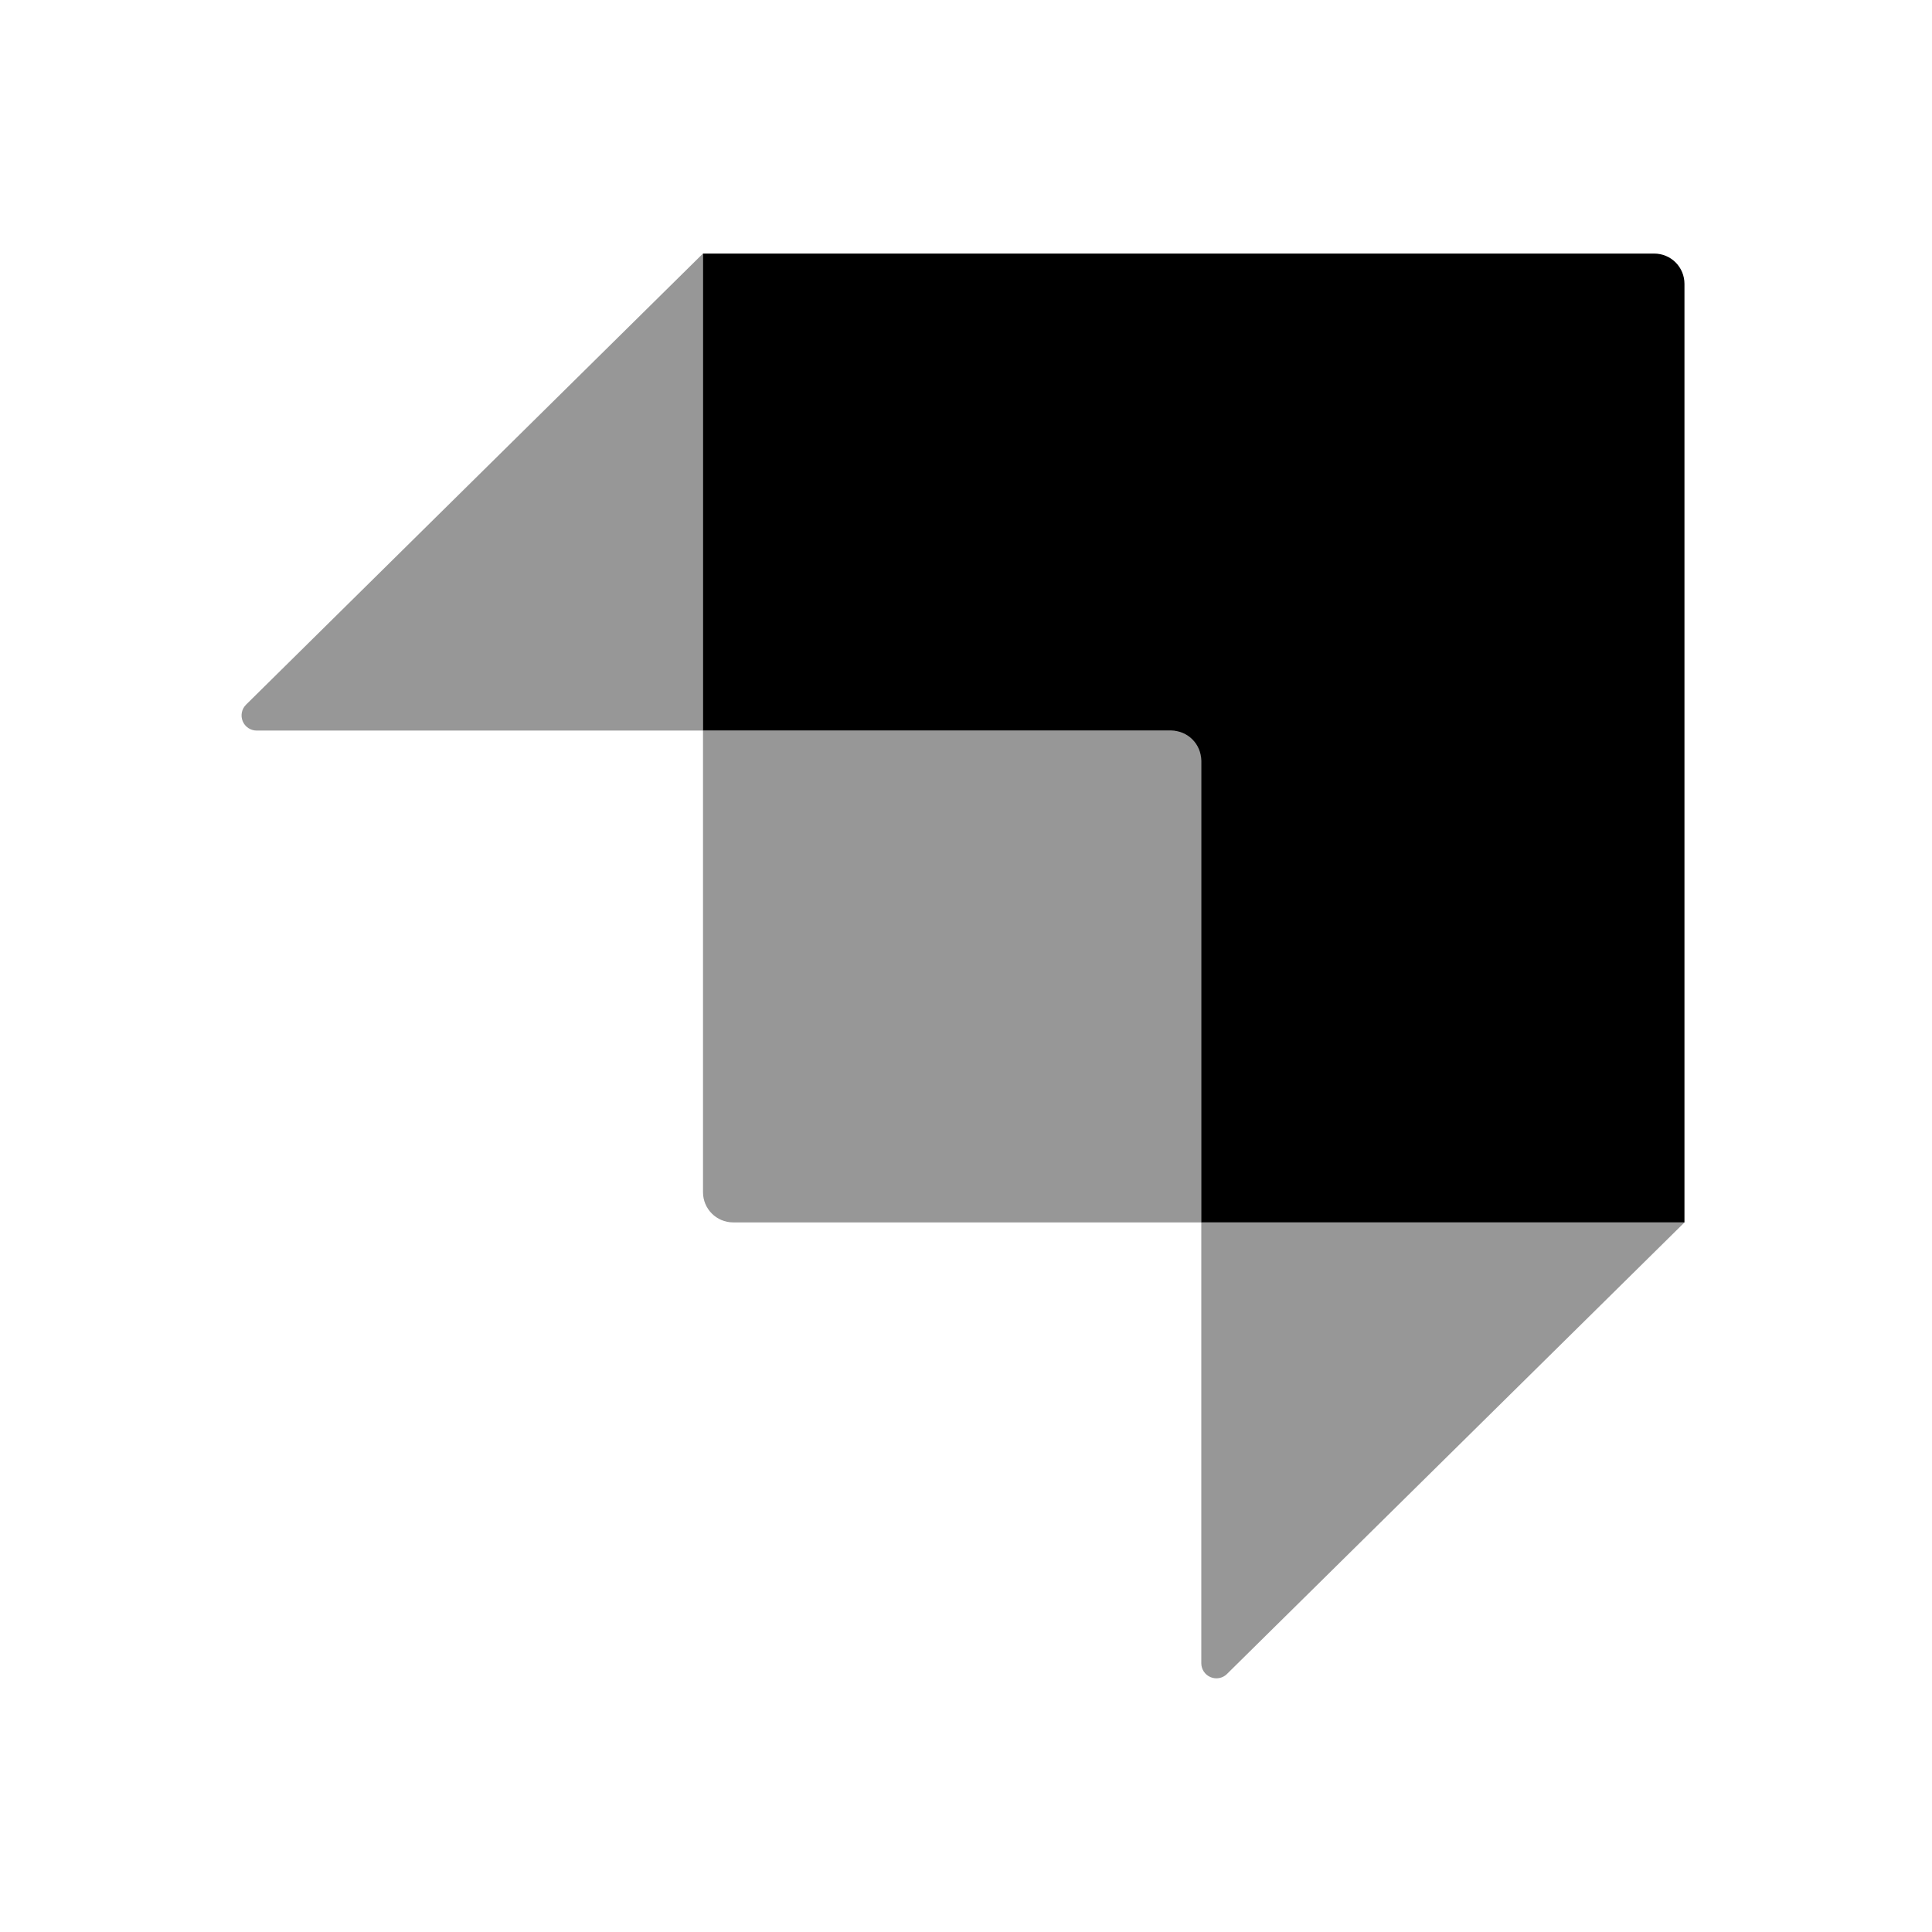
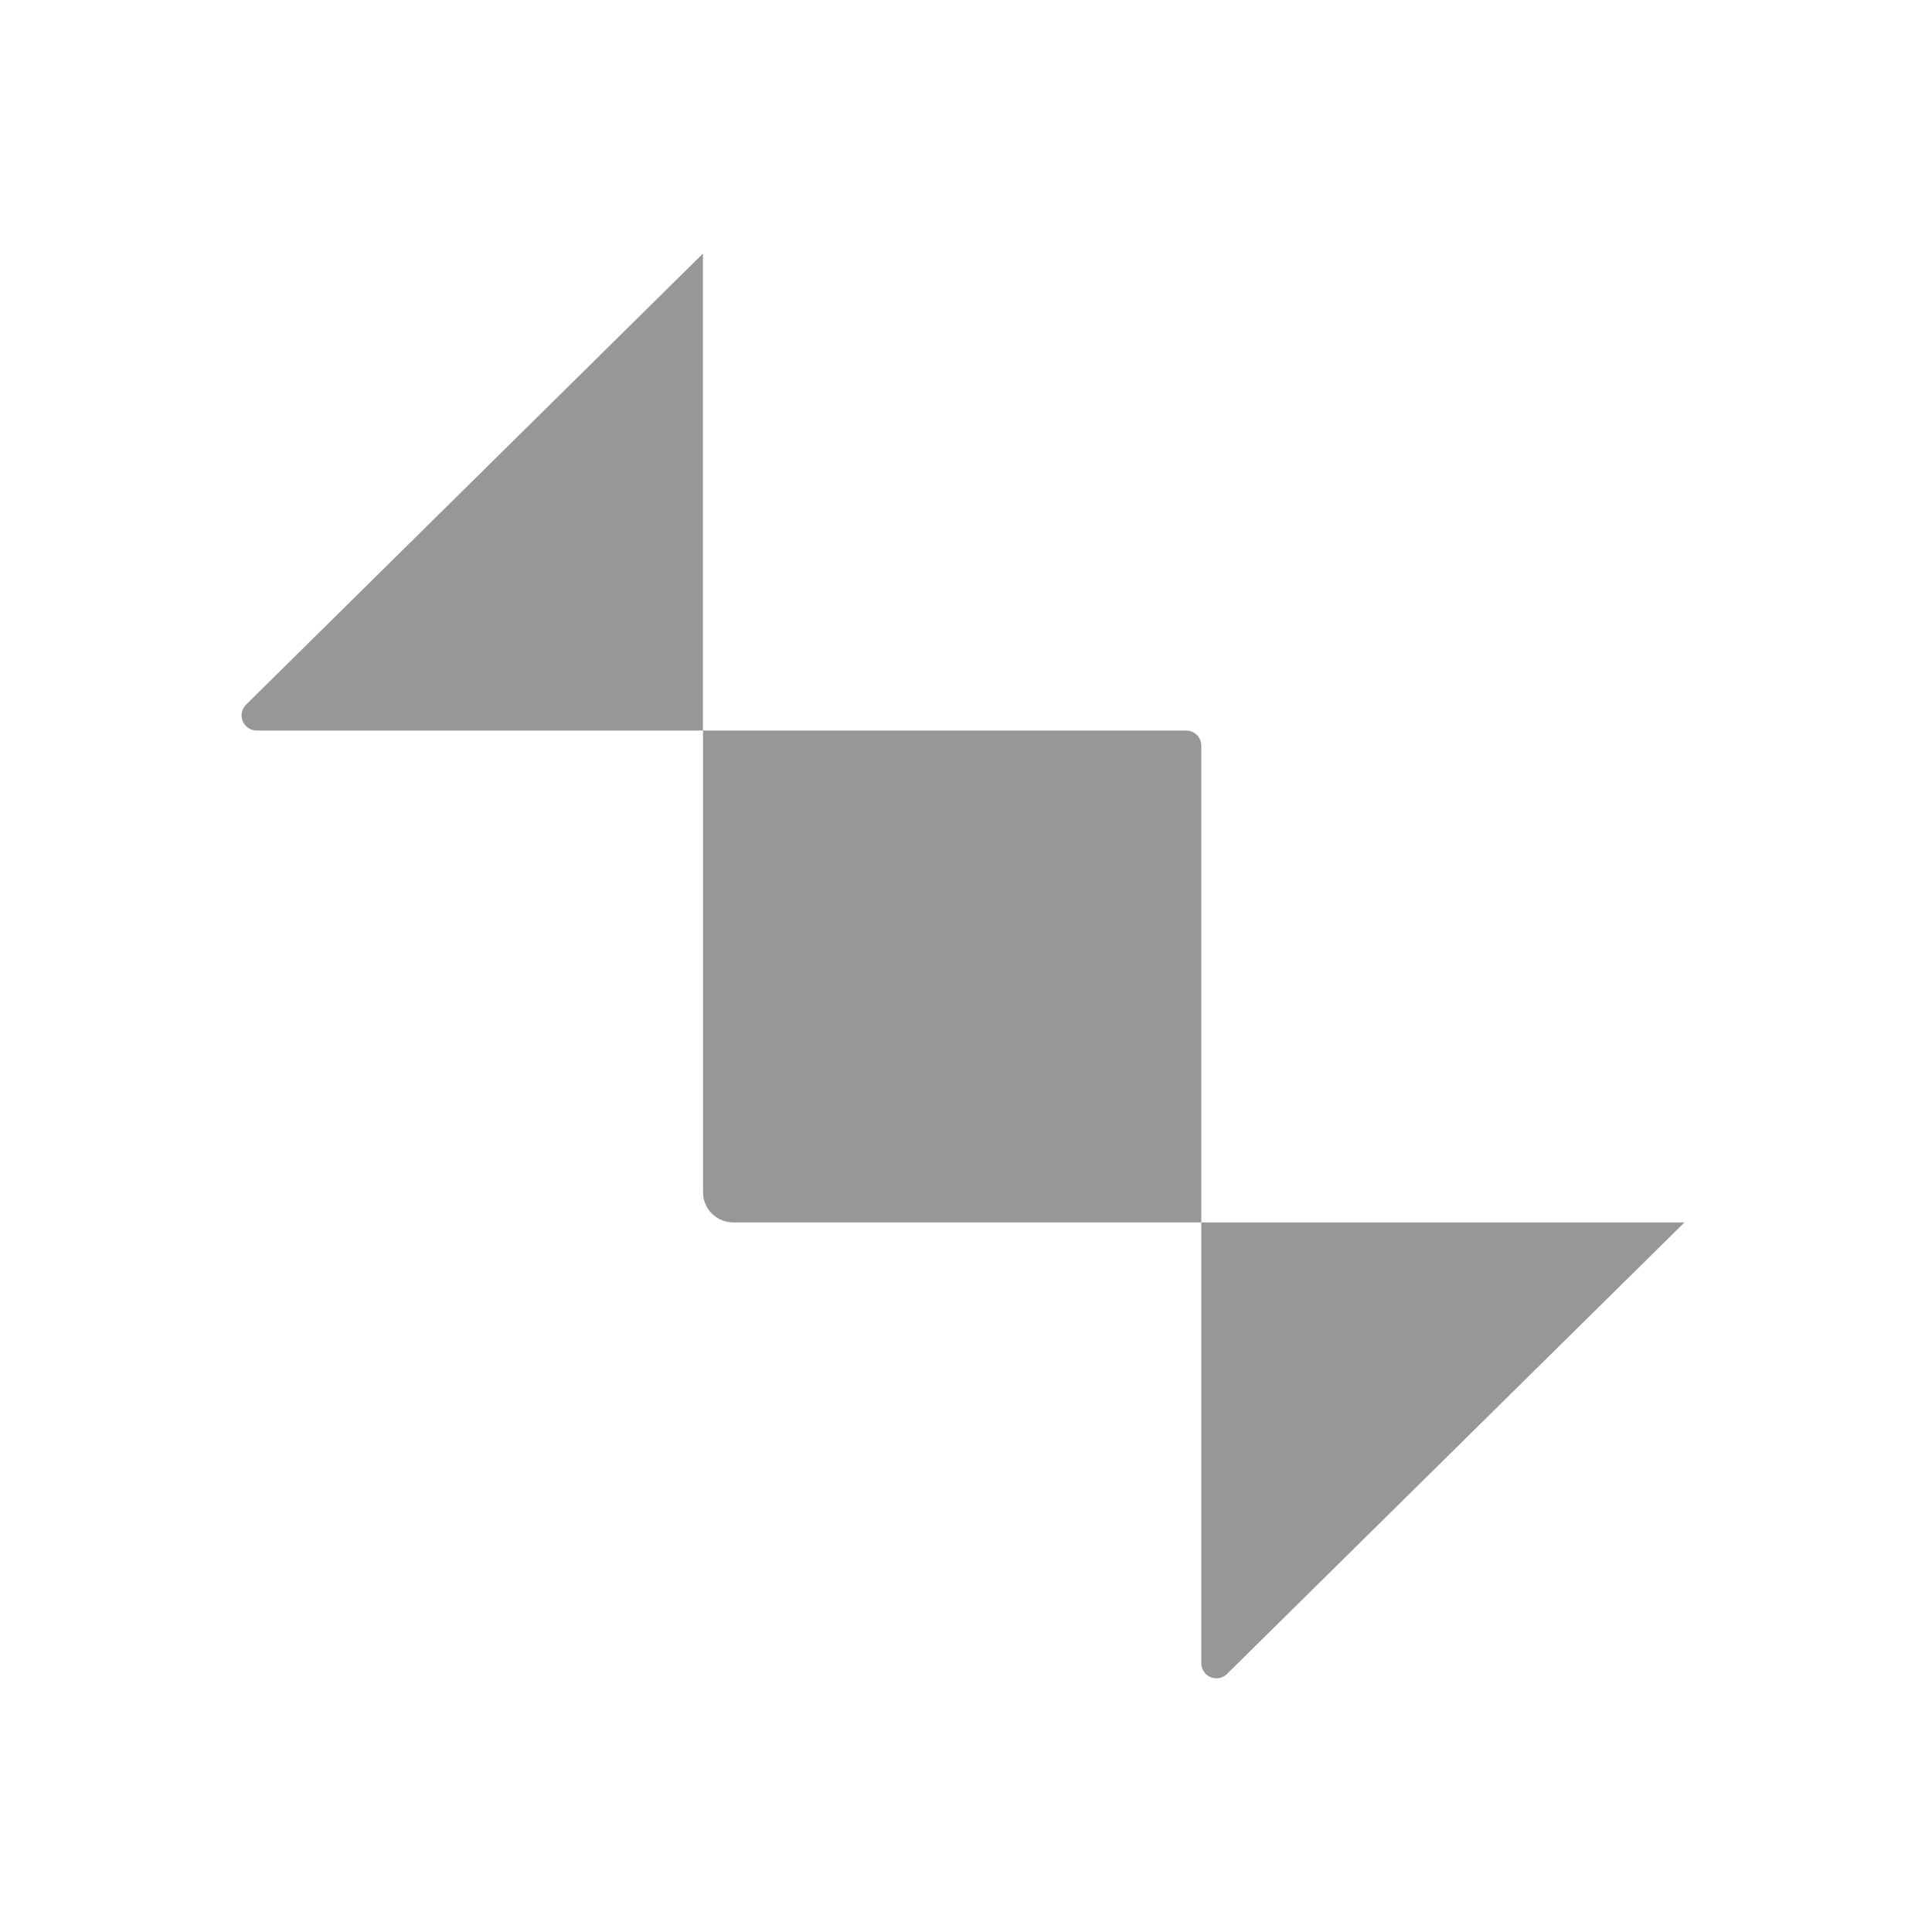
<svg xmlns="http://www.w3.org/2000/svg" id="Layer_1" version="1.1" viewBox="0 0 800 800">
  <defs>
    <style> .st0 { isolation: isolate; opacity: .41; } </style>
  </defs>
-   <path d="M685.01,105h-393.93v197.51h193.83c6.91,0,12.5,5.6,12.5,12.5v191.16h200.09V117.53c0-3.32-1.31-6.51-3.66-8.86-2.34-2.35-5.53-3.67-8.86-3.67h0Z" />
  <path class="st0" d="M291.07,105v197.51H106.27c-2.54,0-4.82-1.54-5.78-3.89-.96-2.35-.41-5.05,1.39-6.83l189.19-186.79h0ZM508.08,693.16c-1.8,1.77-4.48,2.29-6.81,1.31-2.33-.97-3.84-3.24-3.84-5.77v-182.53h200.09l-189.44,186.97v.02h0Z" />
  <path class="st0" d="M291.07,302.51h200.12c3.43,0,6.24,2.79,6.24,6.24v197.42h-193.83c-6.91,0-12.5-5.6-12.5-12.5v-191.16h-.02Z" />
</svg>